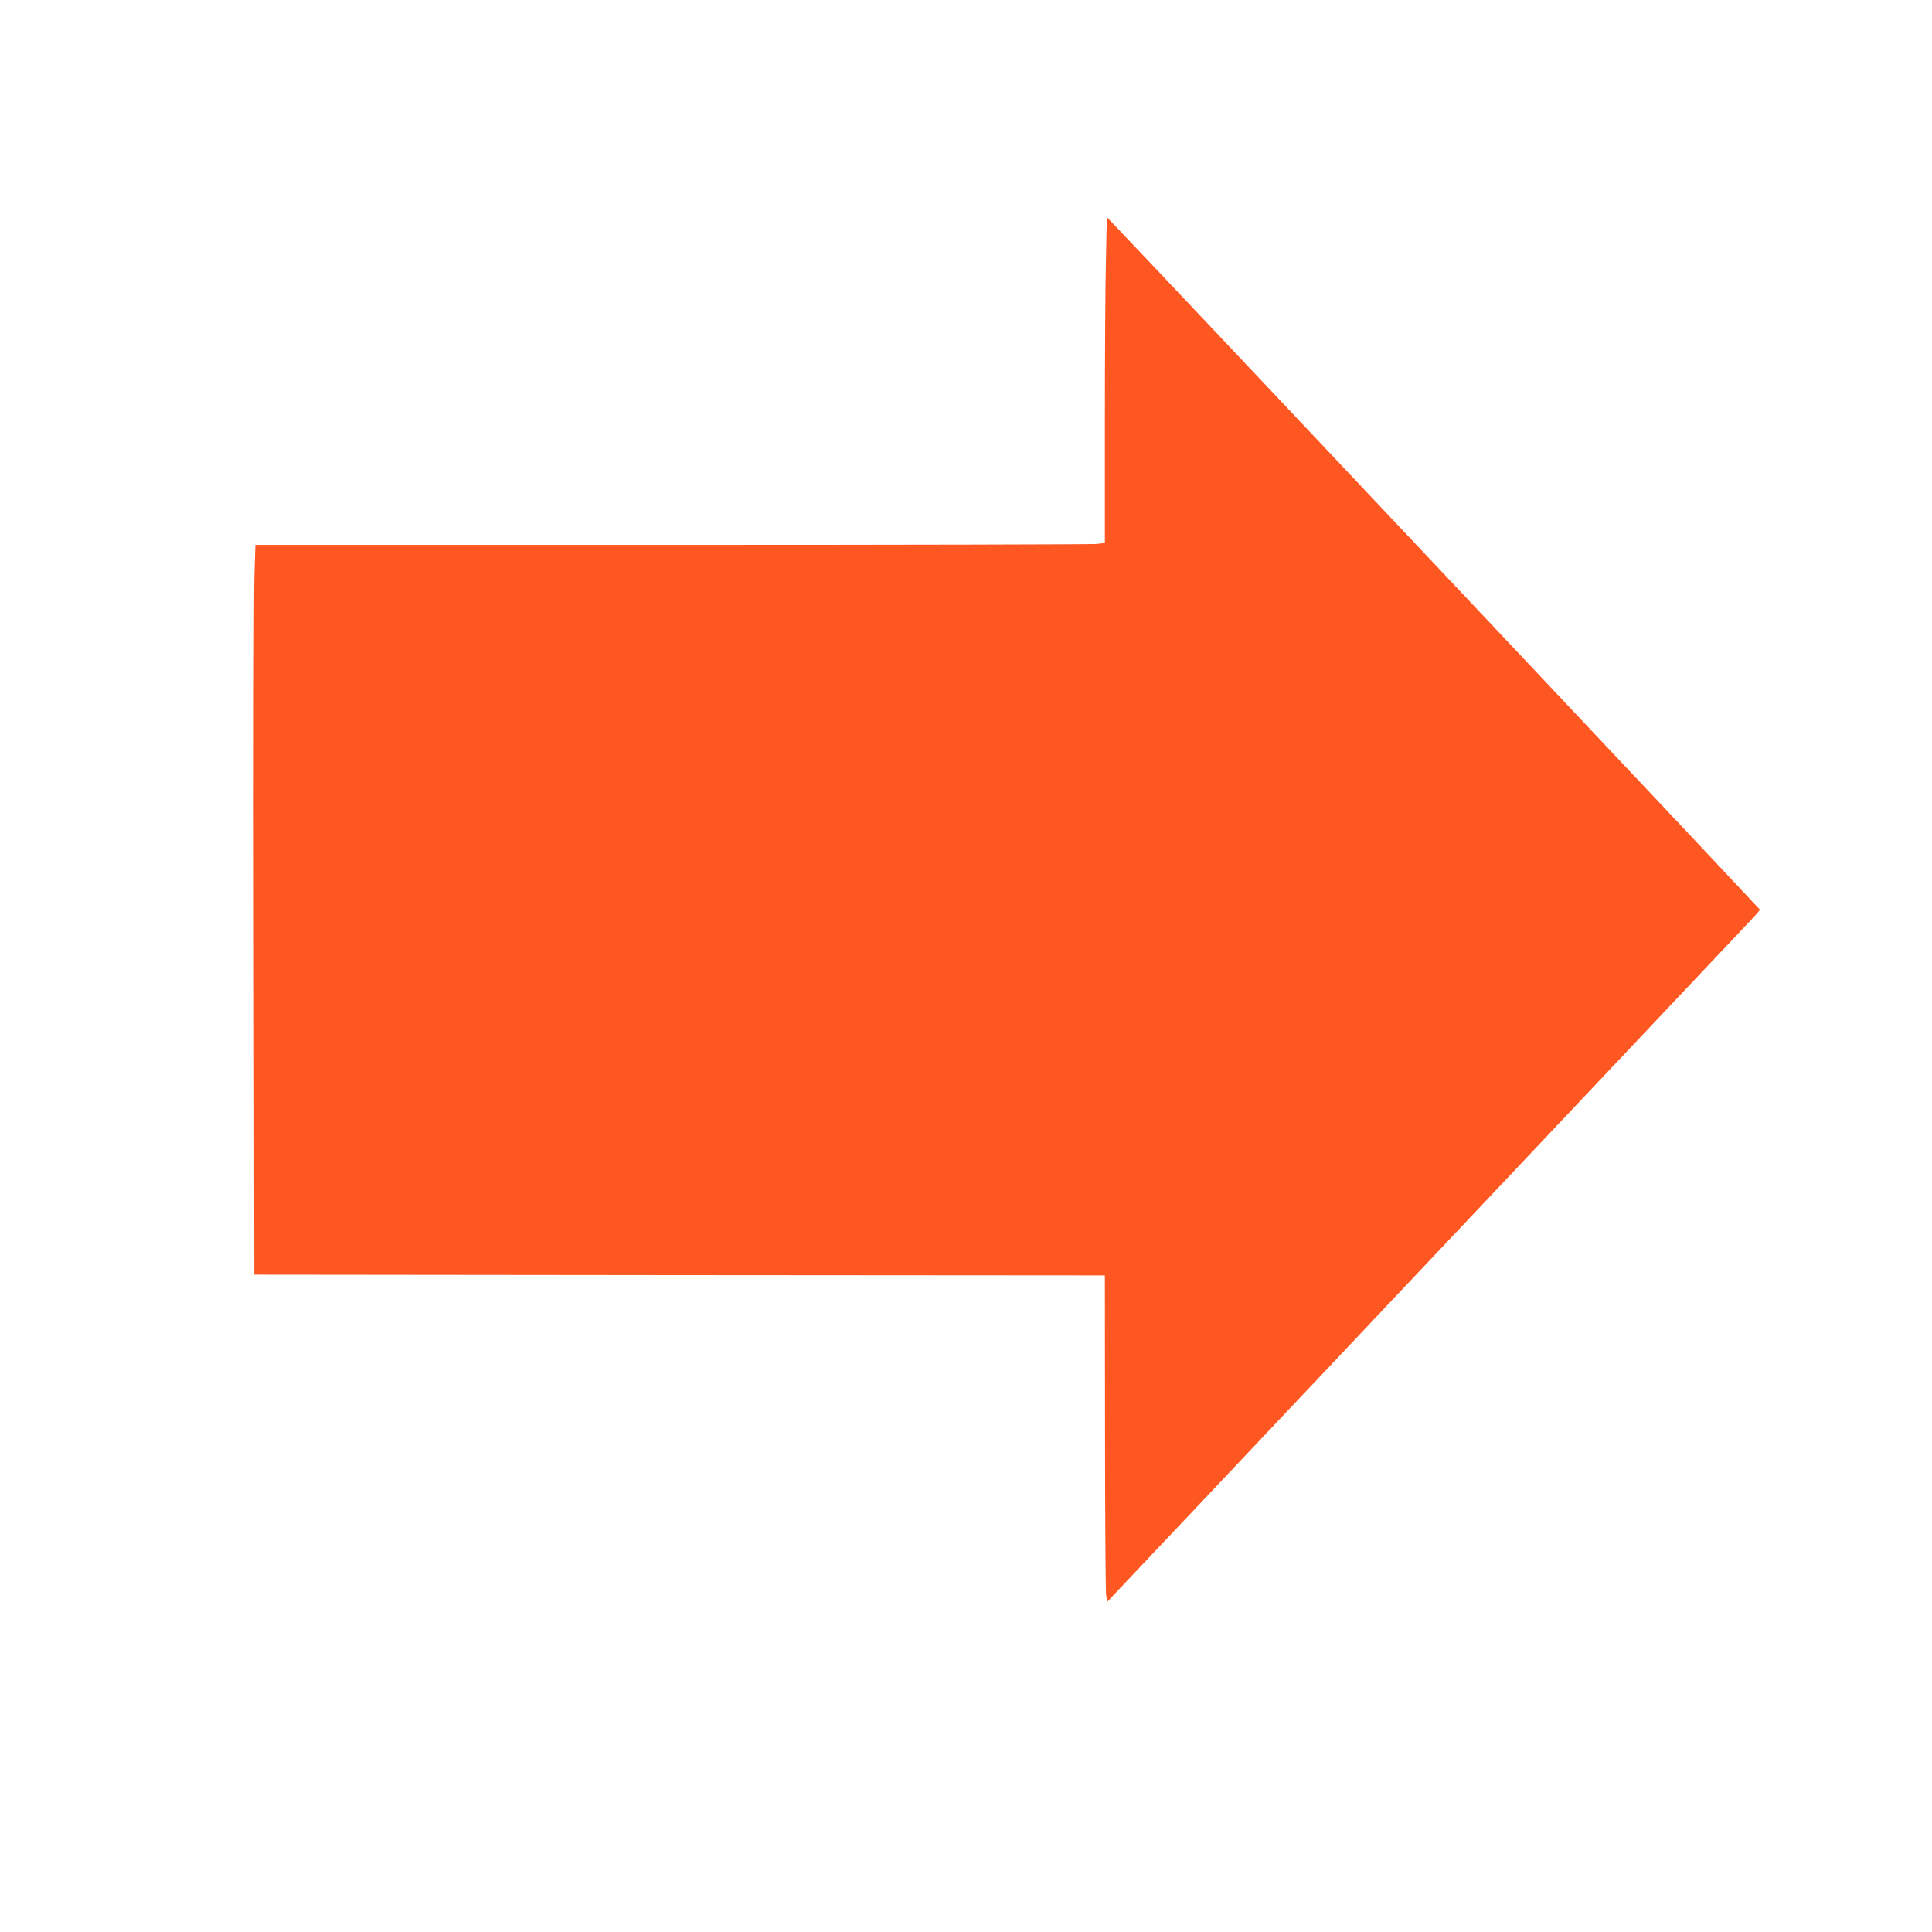
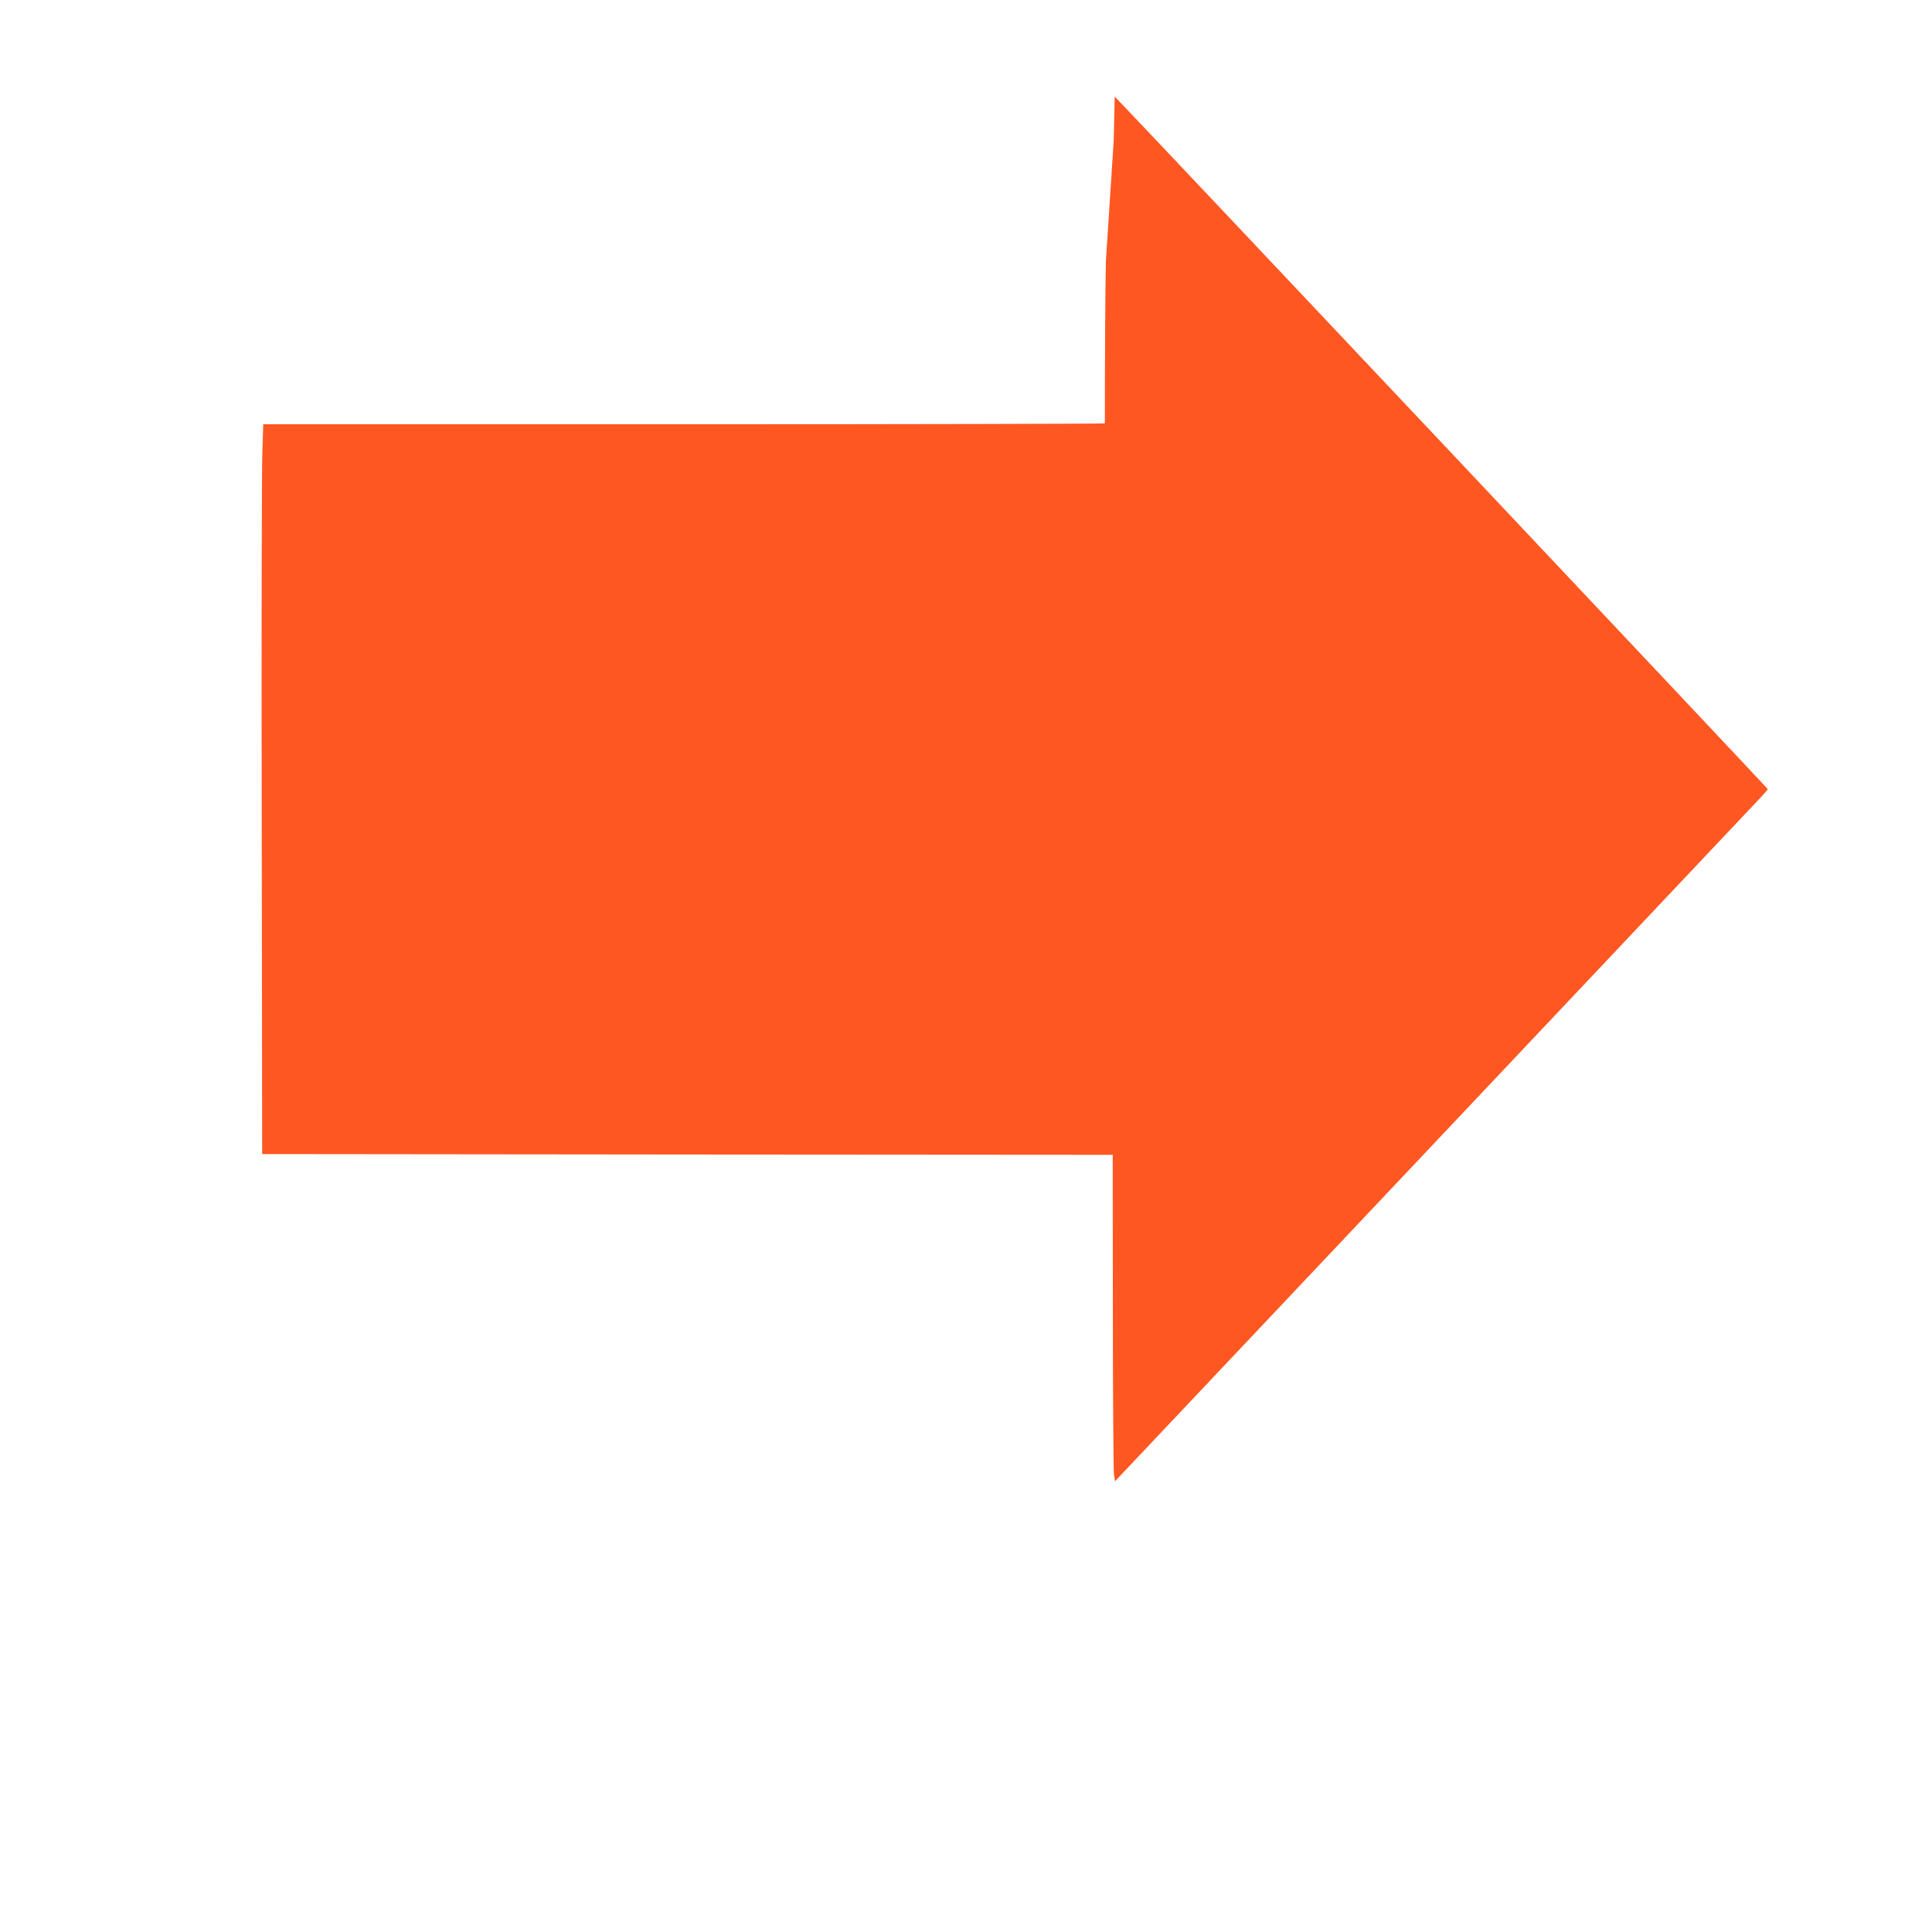
<svg xmlns="http://www.w3.org/2000/svg" version="1.0" width="1280pt" height="1280pt" viewBox="0 0 1280 1280" preserveAspectRatio="xMidYMid meet">
  <g transform="translate(0,1280) scale(0.1,-0.1)" fill="#ff5722" stroke="none">
-     <path d="M7327 11074 c-4 -158 -7 -644 -7 -1079 l0 -792 -52 -7 c-29 -3 -1296 -6 -2814 -6 l-2762 0 -6 -192 c-4 -106 -6 -1194 -4 -2418 l3 -2225 2818 -3 2817 -2 1 -1033 c0 -567 4 -1054 7 -1081 l7 -49 2105 2229 c1157 1226 2130 2256 2162 2290 32 33 58 64 58 67 0 5 -4074 4326 -4295 4555 l-32 33 -6 -287z" />
+     <path d="M7327 11074 c-4 -158 -7 -644 -7 -1079 c-29 -3 -1296 -6 -2814 -6 l-2762 0 -6 -192 c-4 -106 -6 -1194 -4 -2418 l3 -2225 2818 -3 2817 -2 1 -1033 c0 -567 4 -1054 7 -1081 l7 -49 2105 2229 c1157 1226 2130 2256 2162 2290 32 33 58 64 58 67 0 5 -4074 4326 -4295 4555 l-32 33 -6 -287z" />
  </g>
</svg>